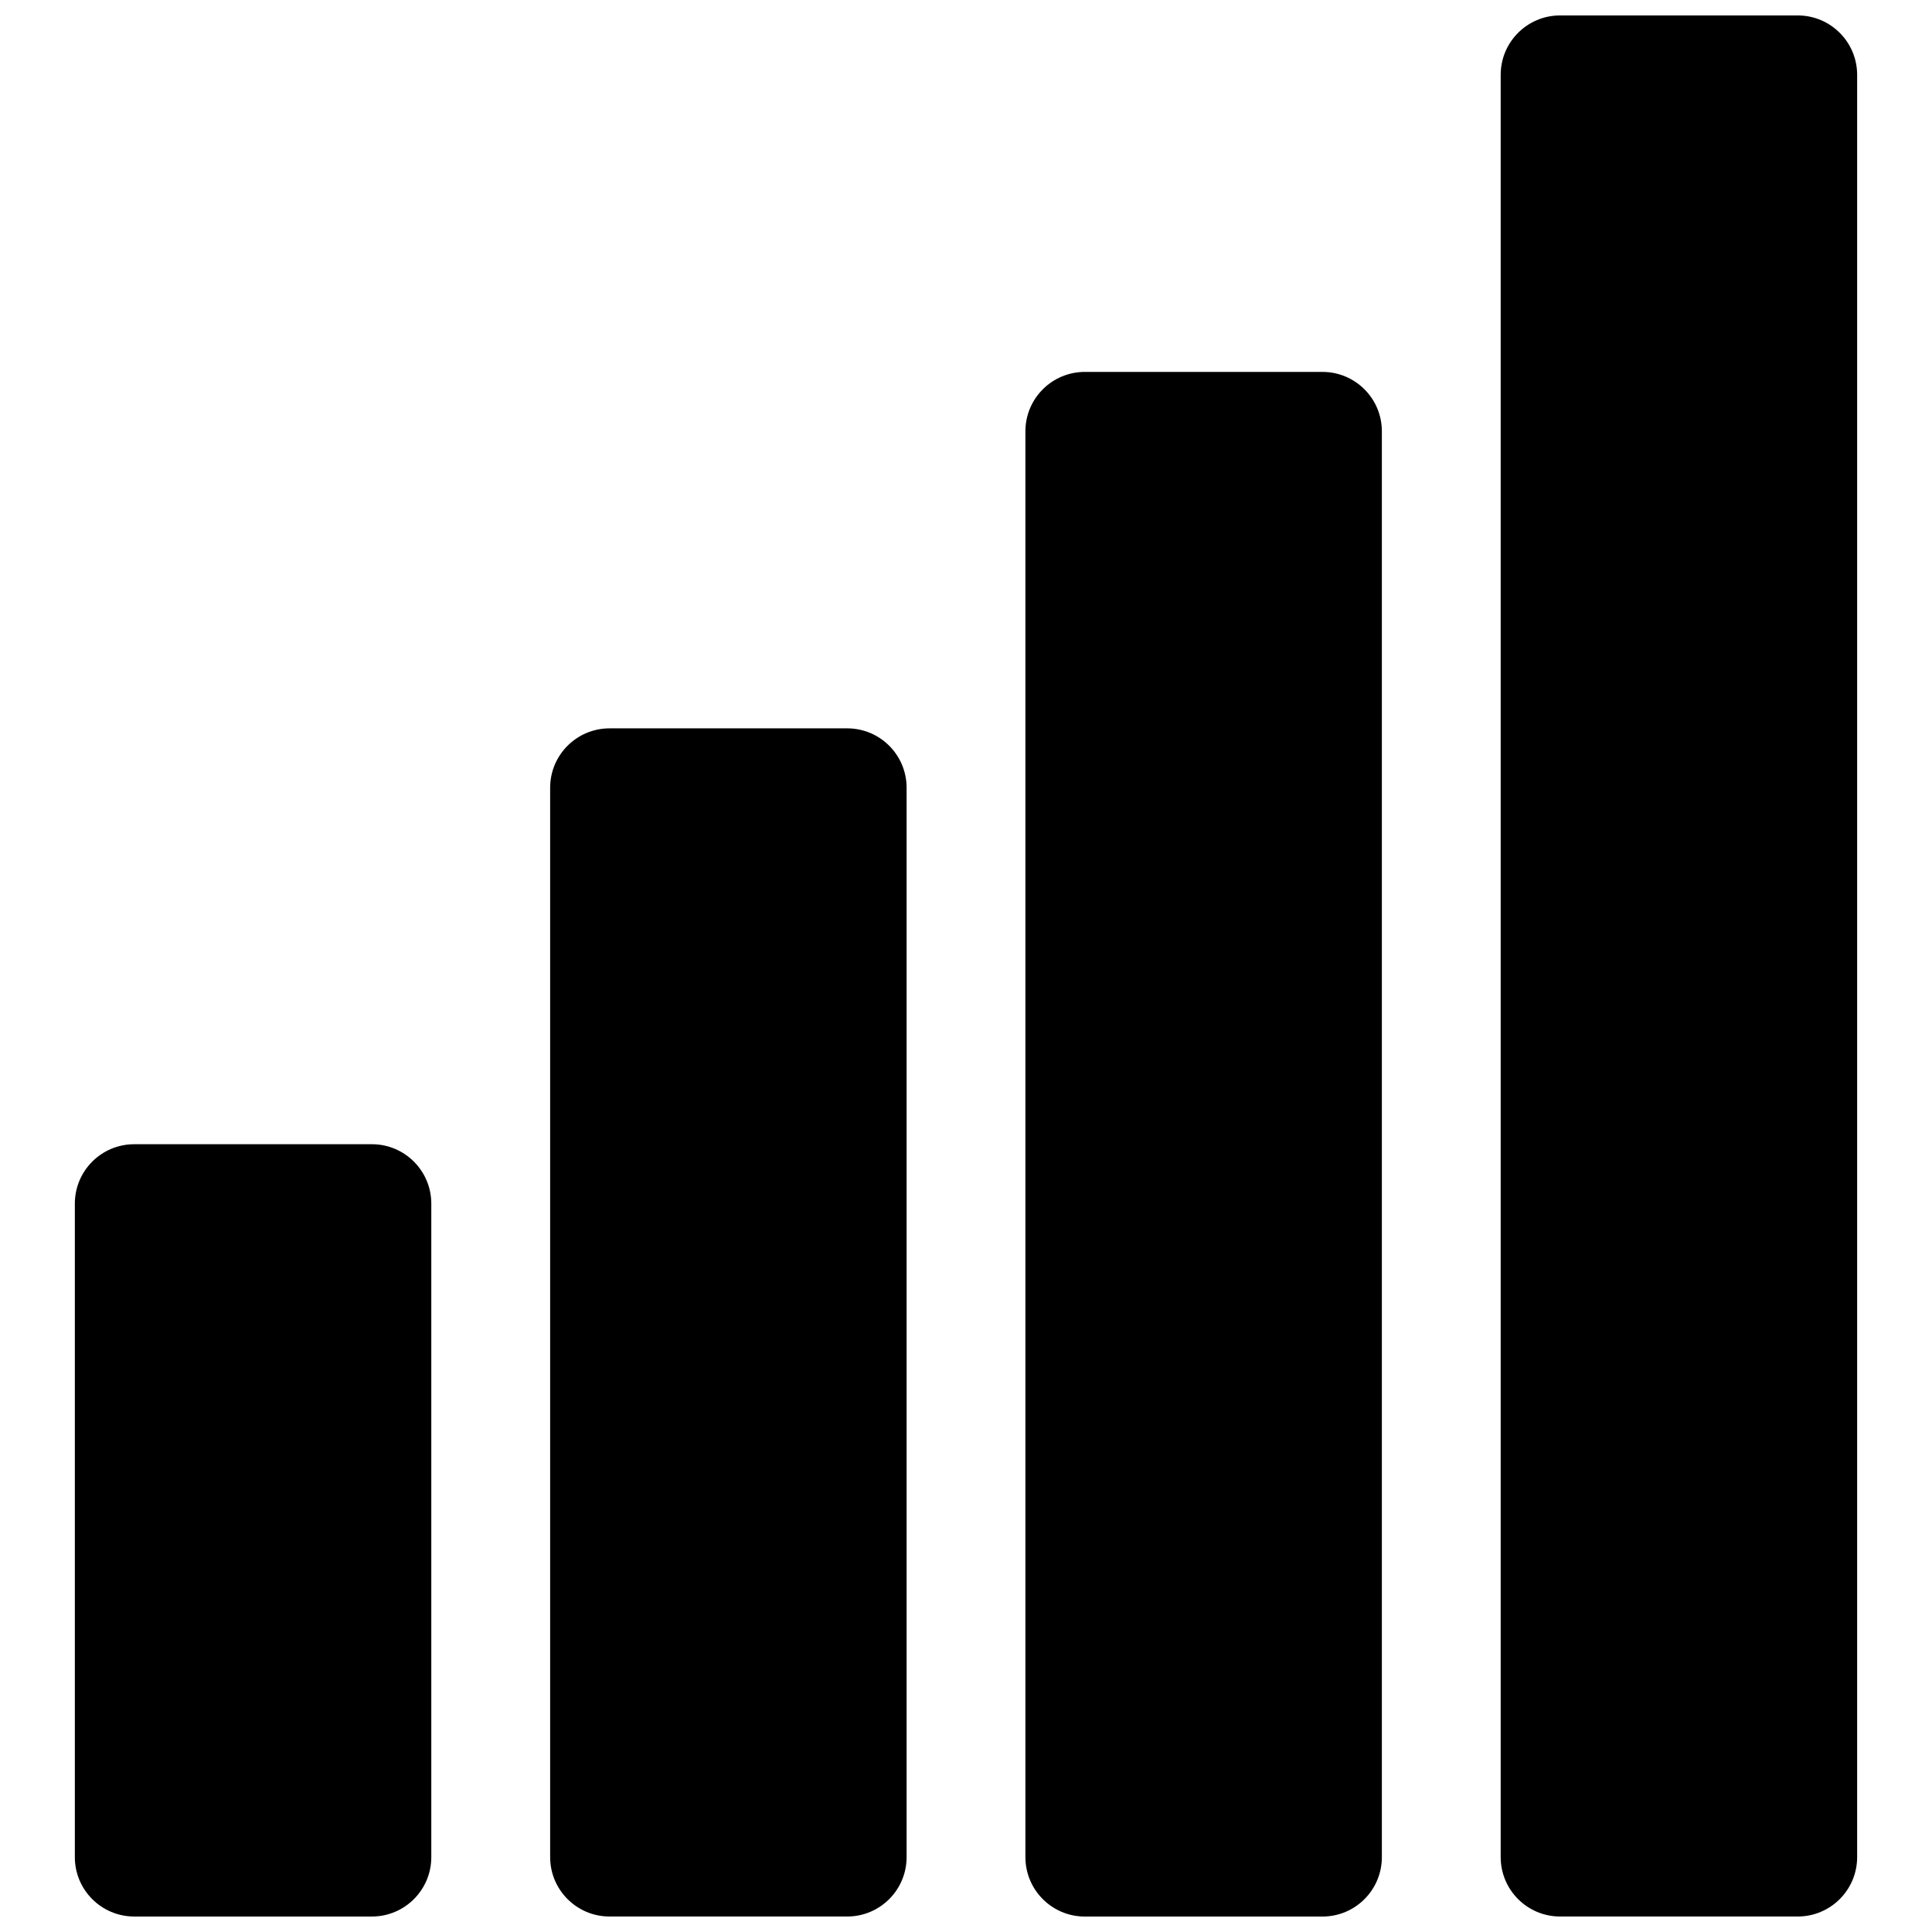
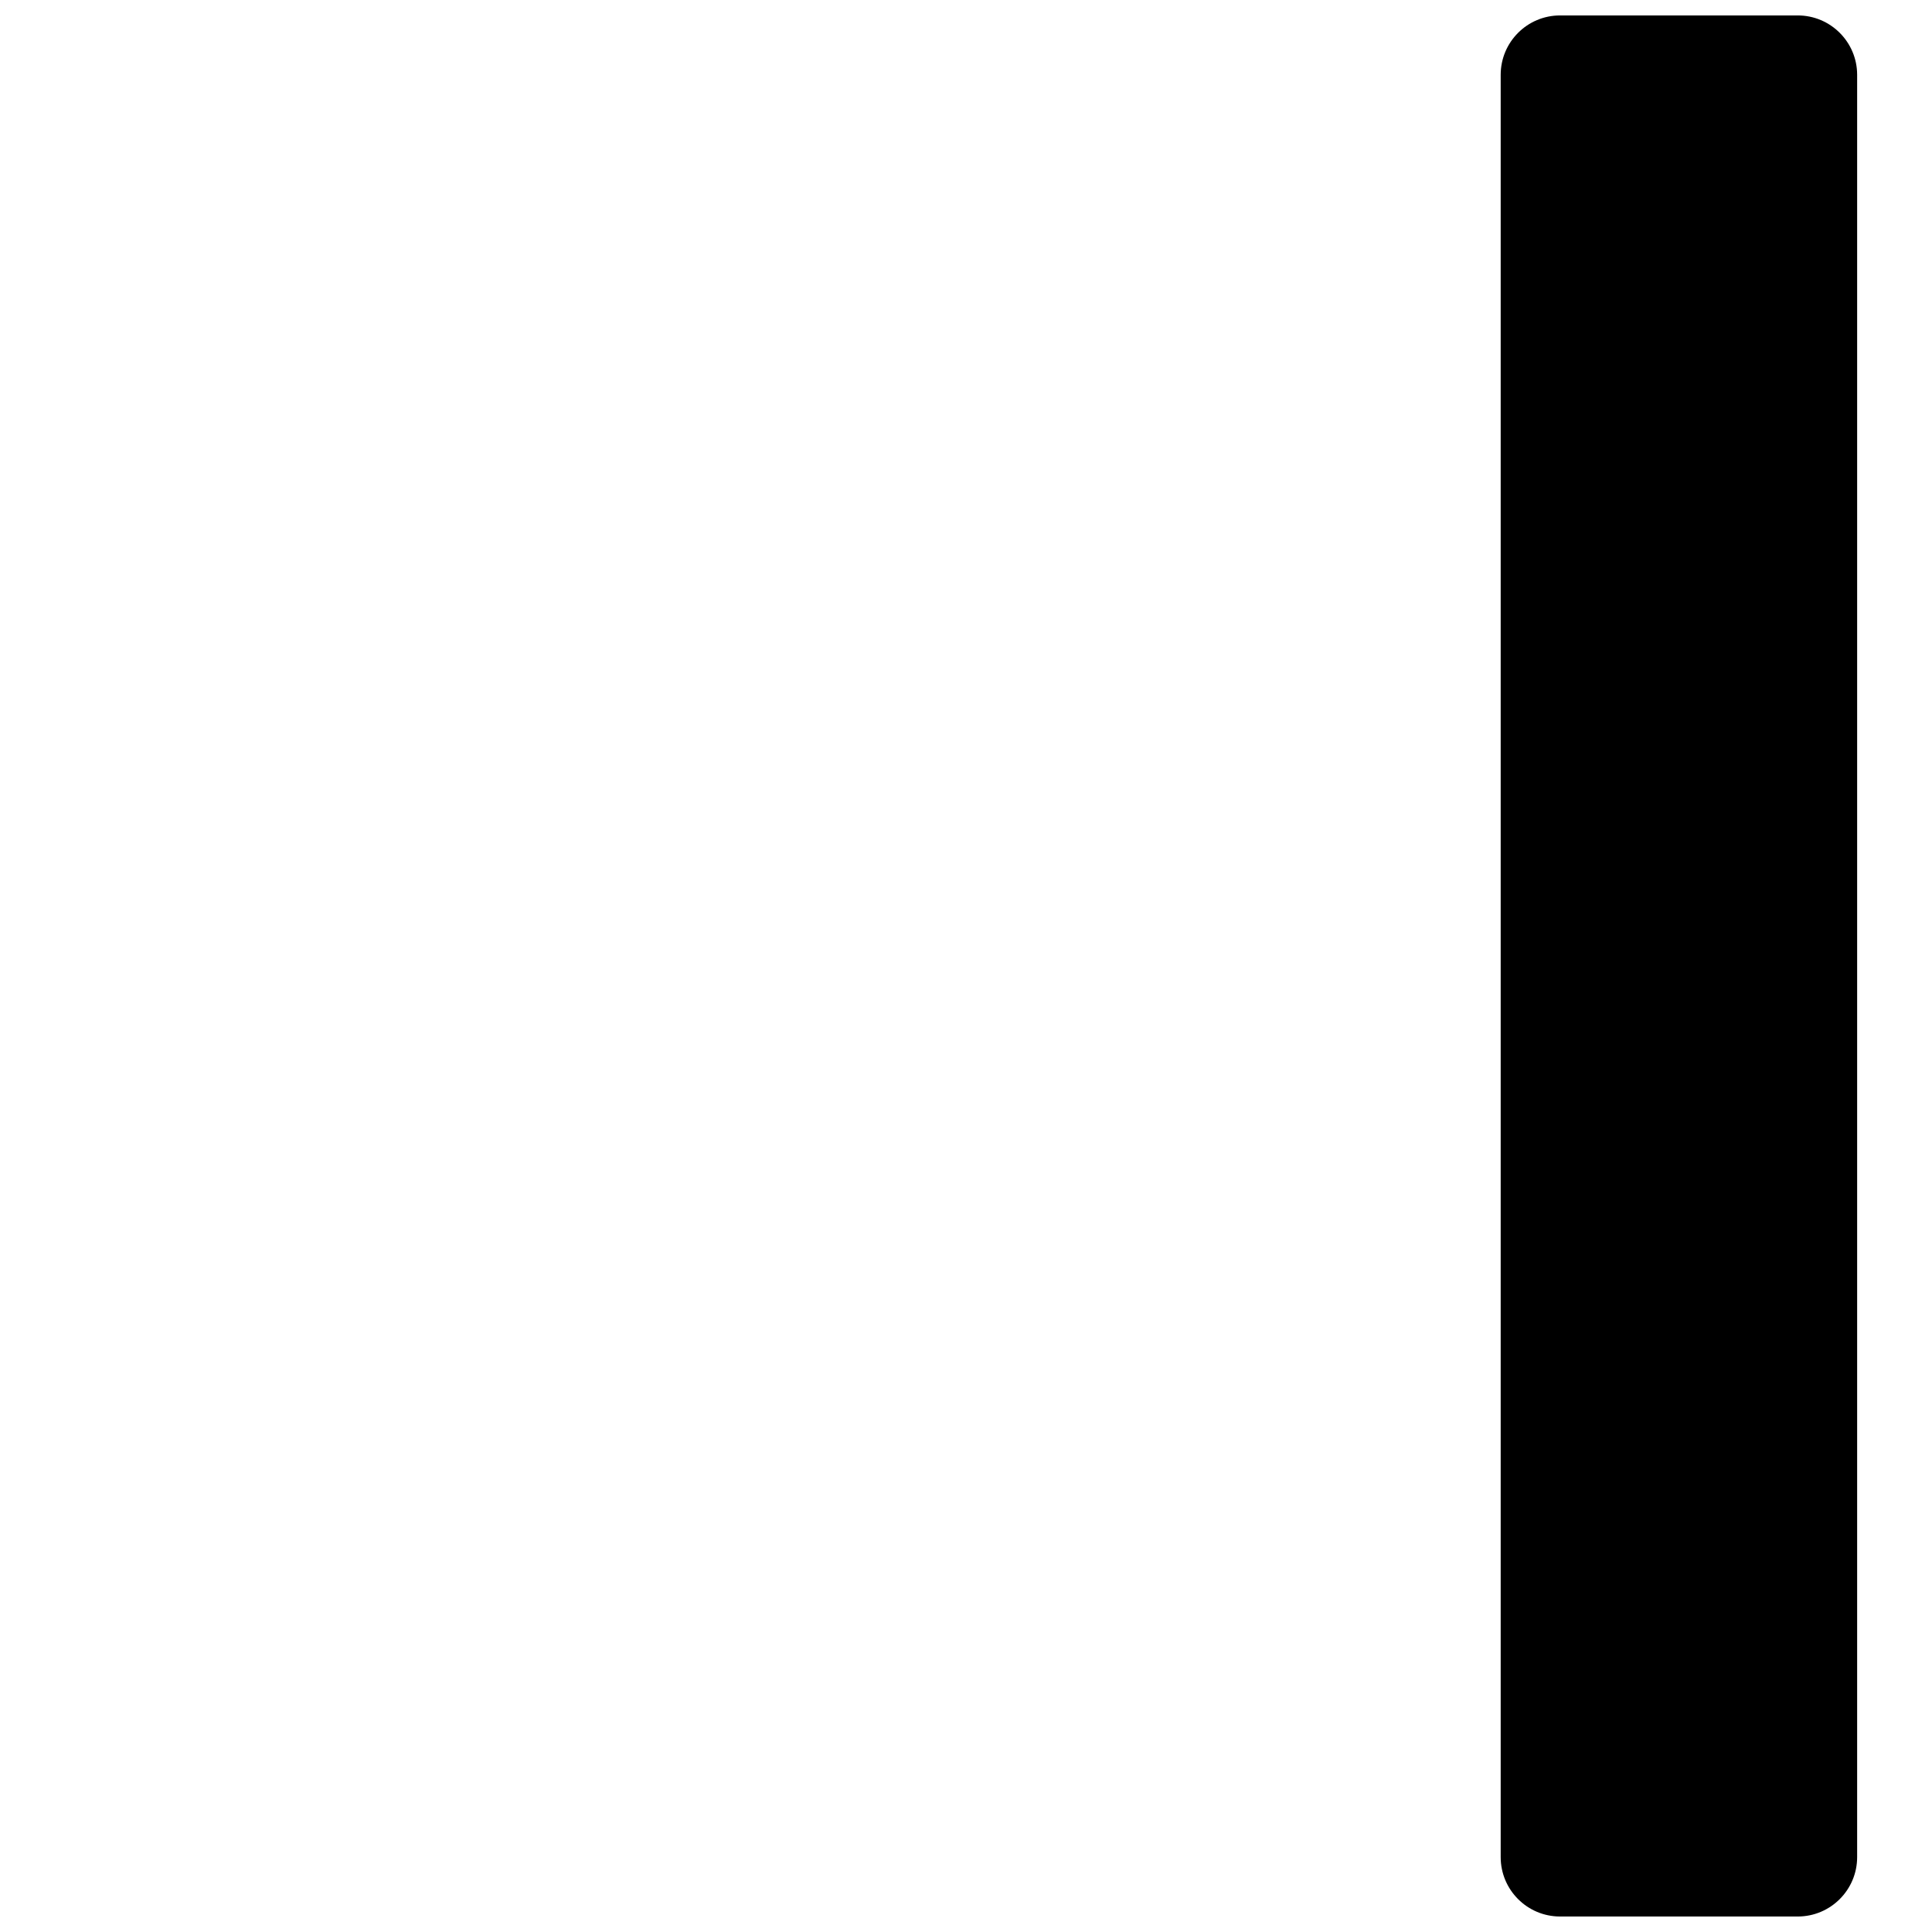
<svg xmlns="http://www.w3.org/2000/svg" width="800px" height="800px" version="1.1" viewBox="144 144 512 512">
  <defs>
    <clipPath id="d">
      <path d="m541 148.09h96v503.81h-96z" />
    </clipPath>
    <clipPath id="c">
      <path d="m415 242h96v409.9h-96z" />
    </clipPath>
    <clipPath id="b">
      <path d="m289 337h96v314.9h-96z" />
    </clipPath>
    <clipPath id="a">
-       <path d="m163 447h96v204.9h-96z" />
-     </clipPath>
+       </clipPath>
  </defs>
  <g>
    <g clip-path="url(#d)">
      <path d="m557.44 148.09c-8.695 0-15.742 7.051-15.742 15.742v472.32c0 8.695 7.047 15.742 15.742 15.742h62.977c8.695 0 15.746-7.047 15.746-15.742v-472.32c0-8.691-7.051-15.742-15.746-15.742z" />
    </g>
    <g clip-path="url(#c)">
-       <path d="m431.49 242.56c-8.695 0-15.746 7.047-15.746 15.742v377.86c0 8.695 7.051 15.742 15.746 15.742h62.973c8.699 0 15.746-7.047 15.746-15.742v-377.86c0-8.695-7.047-15.742-15.746-15.742z" />
-     </g>
+       </g>
    <g clip-path="url(#b)">
-       <path d="m305.54 337.02c-8.695 0-15.746 7.047-15.746 15.742v283.39c0 8.695 7.051 15.742 15.746 15.742h62.977c8.695 0 15.742-7.047 15.742-15.742v-283.39c0-8.695-7.047-15.742-15.742-15.742z" />
-     </g>
+       </g>
    <g clip-path="url(#a)">
      <path d="m179.58 447.23c-8.695 0-15.746 7.047-15.746 15.746v173.18c0 8.695 7.051 15.742 15.746 15.742h62.977c8.695 0 15.742-7.047 15.742-15.742v-173.18c0-8.699-7.047-15.746-15.742-15.746z" />
    </g>
  </g>
</svg>